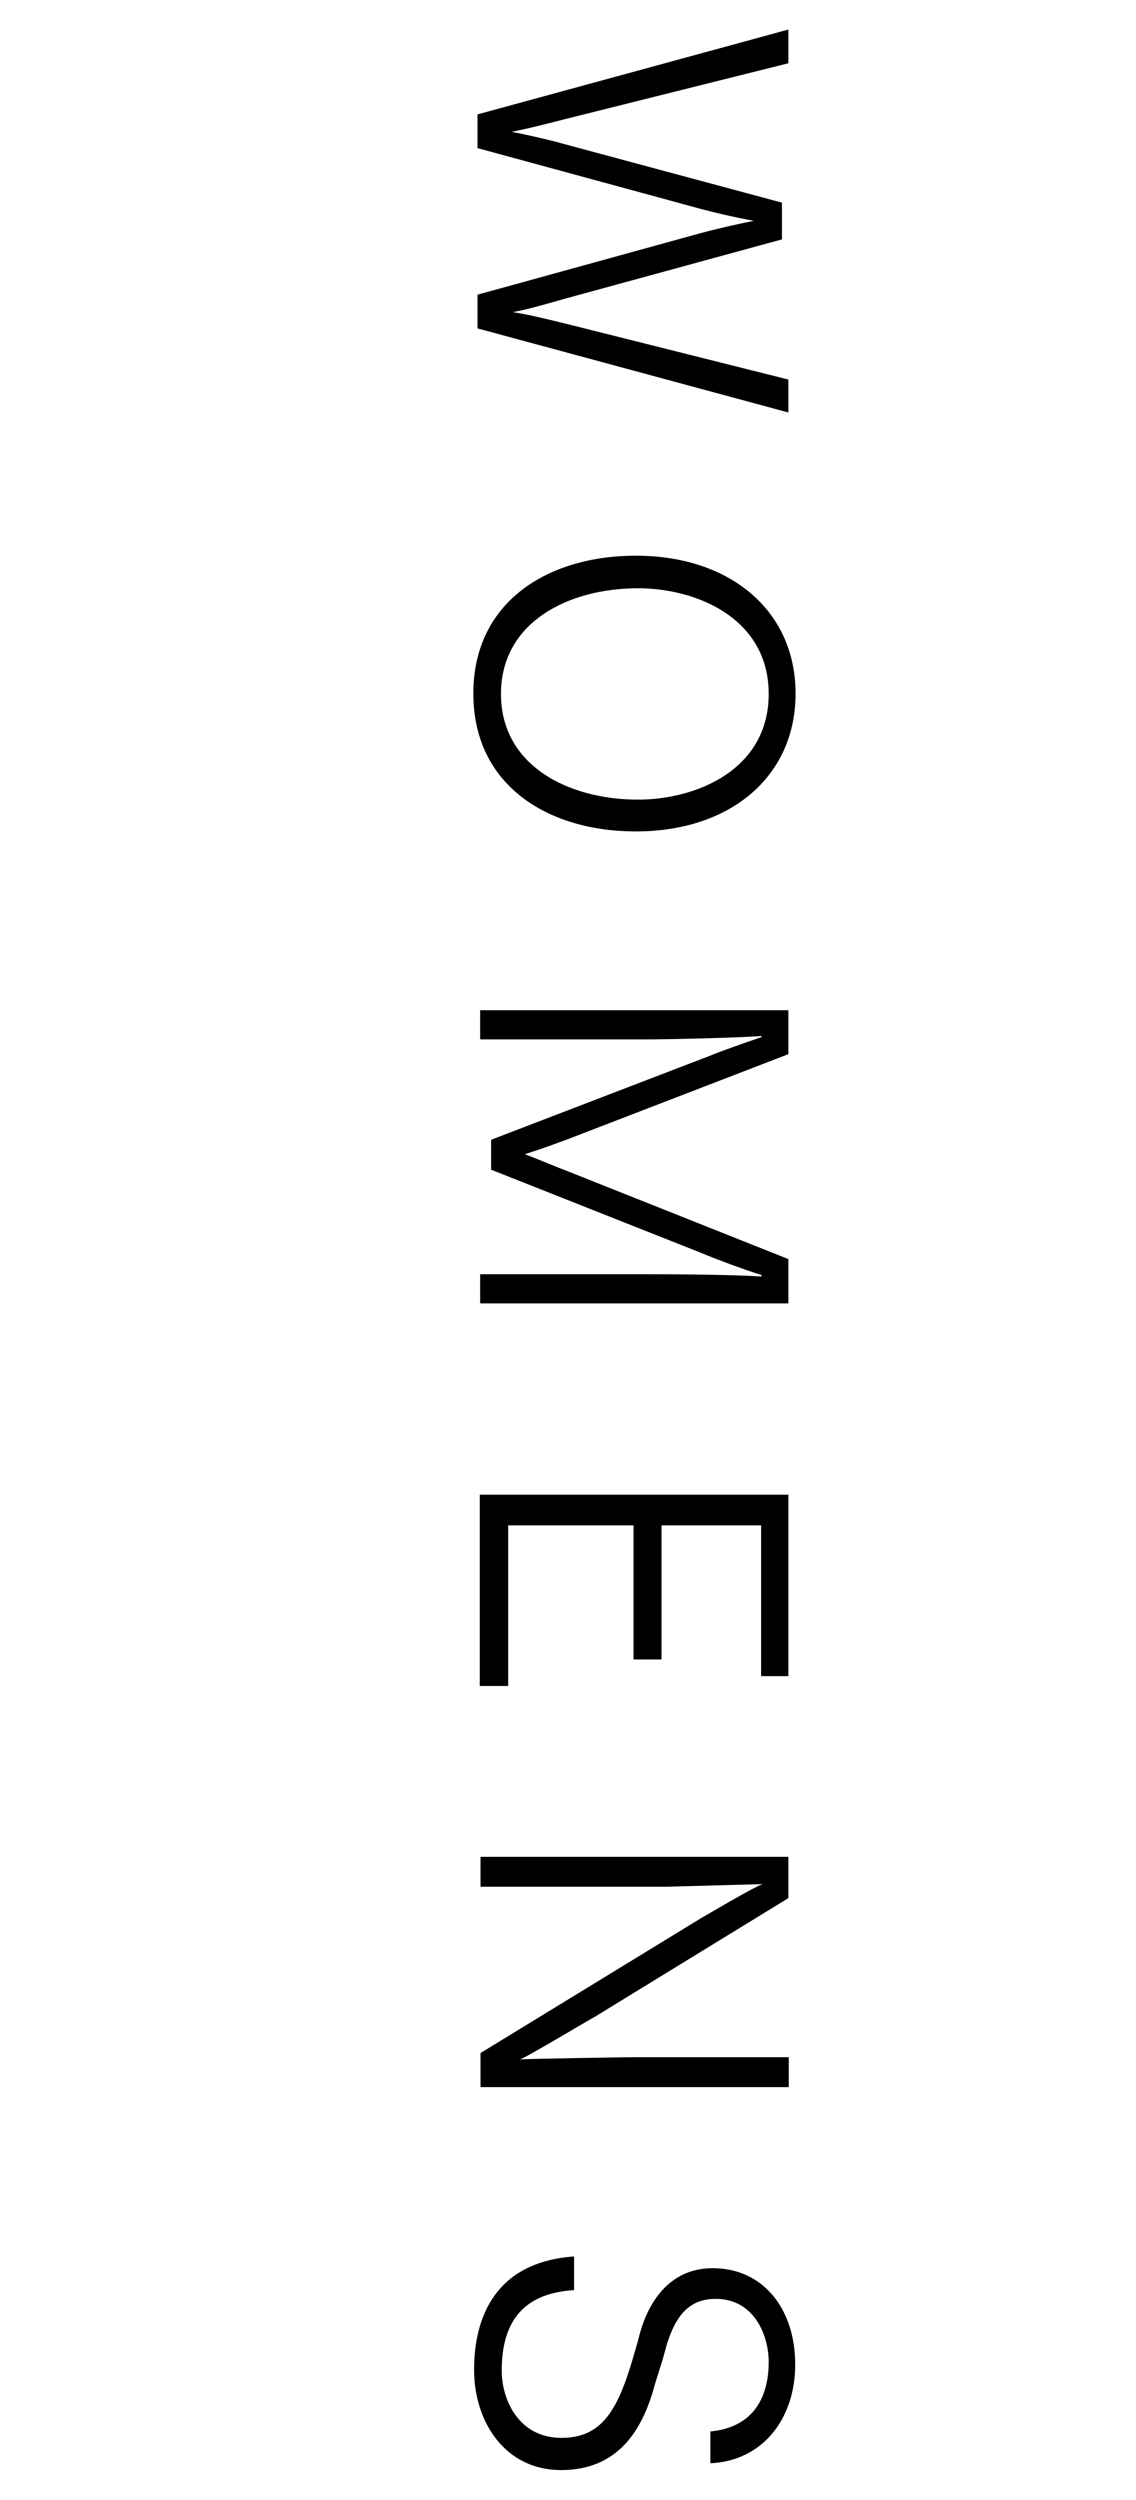
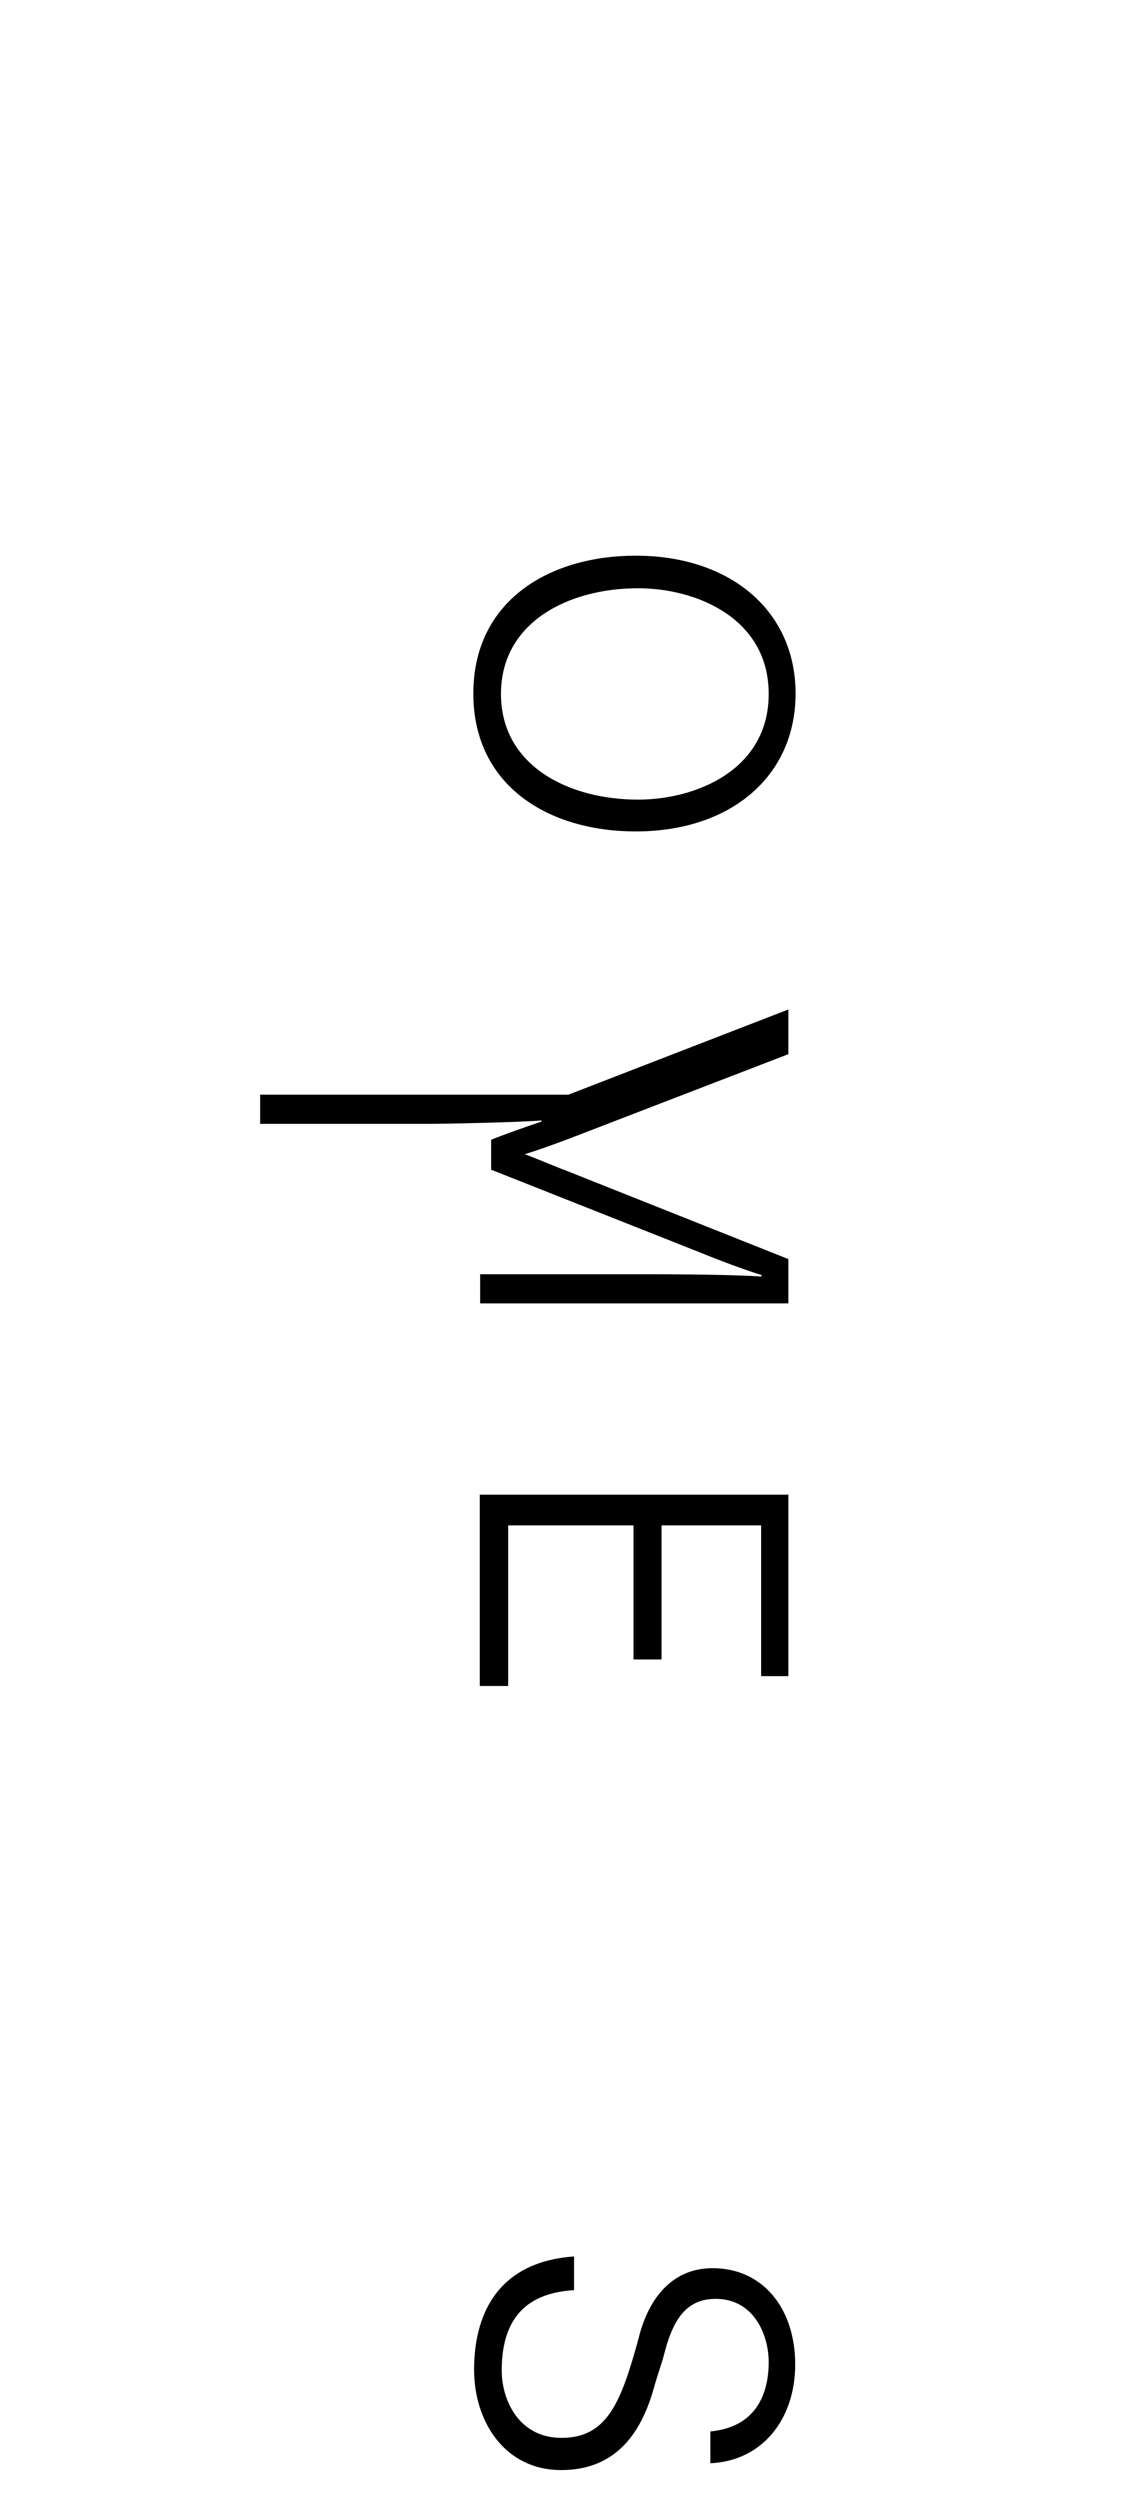
<svg xmlns="http://www.w3.org/2000/svg" id="_レイヤー_1" viewBox="0 0 30 66">
-   <path d="m20.82.78v.89l-5.8,1.45c-.5.13-1.09.28-1.51.36.43.08,1.11.24,1.34.31l5.8,1.56v.97l-5.71,1.56c-.46.13-1,.29-1.4.36.42.06,1.14.24,1.58.35l5.7,1.43v.87l-8.21-2.22v-.89l5.91-1.63c.33-.09.97-.24,1.39-.32-.45-.08-1.11-.23-1.57-.36l-5.73-1.56v-.89L20.82.78Z" />
  <path d="m16.79,14.67c2.49,0,4.22,1.45,4.22,3.64s-1.72,3.64-4.22,3.64c-2.3,0-4.29-1.2-4.29-3.64s1.99-3.64,4.29-3.64Zm.06,6.44c1.54,0,3.45-.79,3.45-2.79s-1.91-2.79-3.45-2.79c-1.83,0-3.62.89-3.62,2.79s1.79,2.79,3.62,2.79Z" />
-   <path d="m20.82,26.65v1.18l-5.84,2.25c-.22.08-.69.26-1.12.39.44.17.86.35,1.13.45l5.83,2.32v1.17h-8.14v-.77h4.33c.46,0,2.14,0,3.1.06v-.04c-.4-.12-1.18-.41-1.61-.59l-5.53-2.19v-.79l5.81-2.23c.24-.1.88-.33,1.33-.48v-.03c-.61.05-2.53.09-2.99.09h-4.44v-.77h8.14Z" />
+   <path d="m20.82,26.65v1.18l-5.84,2.25c-.22.08-.69.26-1.12.39.44.17.86.35,1.13.45l5.83,2.32v1.17h-8.14v-.77h4.33c.46,0,2.14,0,3.1.06v-.04c-.4-.12-1.18-.41-1.61-.59l-5.53-2.19v-.79c.24-.1.88-.33,1.33-.48v-.03c-.61.05-2.53.09-2.99.09h-4.44v-.77h8.14Z" />
  <path d="m20.82,39.46v4.79h-.72v-3.98h-2.63v3.54h-.74v-3.54h-3.31v4.24h-.75v-5.05h8.14Z" />
-   <path d="m20.82,49.02v1.09l-5.09,3.12c-.1.05-1.82,1.08-2,1.14.15-.02,2.89-.06,3.01-.06h4.09v.79h-8.14v-.9l5.84-3.57c.11-.06,1.37-.81,1.61-.89l-2.53.07h-4.92v-.79h8.14Z" />
  <path d="m15.16,60.46c-1.57.09-1.91,1.11-1.91,2.13,0,.74.43,1.77,1.58,1.77,1.23,0,1.58-.99,2.03-2.61.23-.97.82-1.87,1.96-1.87,1.34,0,2.18,1.08,2.18,2.54s-.88,2.55-2.24,2.61v-.84c1.18-.11,1.54-.96,1.54-1.83,0-.72-.39-1.67-1.4-1.67-.71,0-1.1.45-1.35,1.42-.07.28-.19.6-.27.89-.32,1.17-.97,2.21-2.46,2.21s-2.3-1.28-2.3-2.65.55-2.84,2.64-2.99v.88Z" />
</svg>